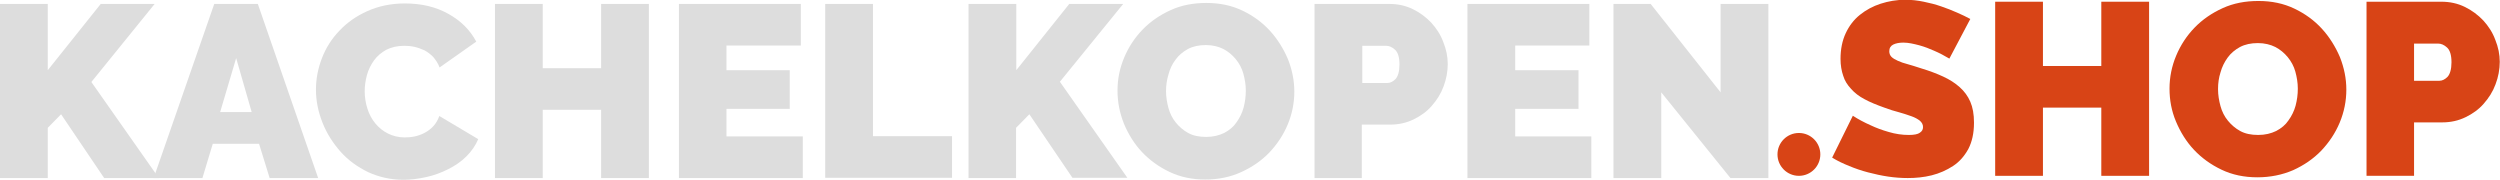
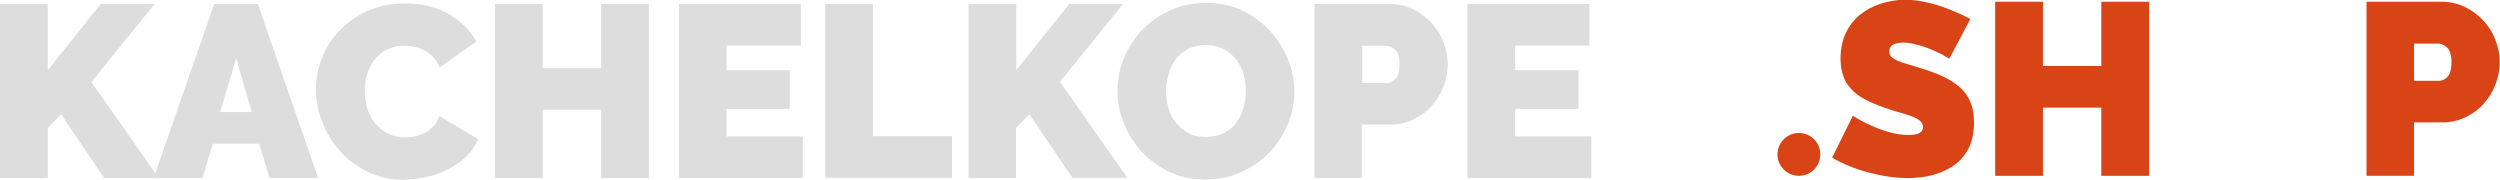
<svg xmlns="http://www.w3.org/2000/svg" version="1.1" id="Layer_1" x="0px" y="0px" viewBox="0 0 1015.2 72.9" style="enable-background:new 0 0 1015.2 72.9;" xml:space="preserve">
  <style type="text/css">
	.st0{fill:#D84416;}
	.st1{fill:#DDDDDD;}
</style>
  <g>
    <g>
      <path class="st0" d="M791.6,23.8c-2-1.2-4.1-2.3-6.2-3.2c-1.8-0.8-3.8-1.6-6-2.2c-2.3-0.6-4.4-1.1-6.5-1.1c-1.7,0-3.1,0.3-4.1,0.8    c-1,0.5-1.6,1.4-1.6,2.7c0,0.9,0.3,1.7,0.9,2.3c0.6,0.6,1.5,1.1,2.6,1.6c1.1,0.5,2.5,1,4.1,1.4c1.6,0.5,3.5,1,5.5,1.7    c3.3,1,6.2,2.1,8.8,3.3c2.6,1.2,4.8,2.6,6.7,4.3s3.3,3.6,4.3,5.9c1,2.3,1.5,5.1,1.5,8.5c0,4.3-0.8,7.8-2.3,10.7    c-1.6,2.9-3.6,5.2-6.2,6.9s-5.5,3-8.7,3.8c-3.2,0.8-6.5,1.1-9.7,1.1c-2.6,0-5.3-0.2-8-0.6c-2.7-0.4-5.4-1-8.1-1.7    s-5.3-1.6-7.7-2.6c-2.5-1-4.8-2.1-6.9-3.4l8.4-17c2.3,1.5,4.8,2.8,7.3,3.9c2.1,1,4.5,1.9,7.3,2.7c2.7,0.8,5.4,1.2,8.2,1.2    c2.1,0,3.6-0.3,4.4-0.9c0.9-0.6,1.3-1.3,1.3-2.3c0-1-0.4-1.8-1.3-2.6c-0.9-0.7-2-1.3-3.4-1.8c-1.5-0.5-3.1-1.1-5-1.6    c-1.9-0.5-3.9-1.1-6-1.9c-3.1-1.1-5.8-2.2-8-3.4c-2.3-1.2-4.1-2.6-5.5-4.2c-1.5-1.6-2.6-3.3-3.2-5.3c-0.7-2-1.1-4.3-1.1-6.9    c0-3.9,0.7-7.4,2.1-10.4c1.4-3,3.3-5.5,5.8-7.5s5.3-3.5,8.4-4.5c3.1-1,6.5-1.6,10-1.6c2.6,0,5.1,0.3,7.5,0.8    c2.5,0.5,4.8,1.1,7.1,1.9s4.4,1.6,6.4,2.5s3.8,1.7,5.4,2.6L791.6,23.8z" />
      <path class="st0" d="M872.7,0.7v70.7h-19.4V43.7h-23.7v27.7h-19.4V0.7h19.4v26.1h23.7V0.7H872.7z" />
-       <path class="st0" d="M916.7,72c-5.4,0-10.2-1-14.6-3.1c-4.4-2.1-8.1-4.8-11.2-8.1c-3.1-3.3-5.5-7.2-7.3-11.5    C881.8,45,881,40.6,881,36s0.9-9.1,2.7-13.4c1.8-4.3,4.3-8.1,7.5-11.4c3.2-3.3,7-5.9,11.4-7.9c4.4-2,9.2-2.9,14.5-2.9    c5.4,0,10.2,1,14.6,3.1c4.4,2.1,8.1,4.8,11.2,8.2c3.1,3.4,5.5,7.3,7.3,11.5c1.7,4.3,2.6,8.7,2.6,13.2c0,4.6-0.9,9.1-2.7,13.4    c-1.8,4.3-4.3,8-7.5,11.4c-3.2,3.3-7,5.9-11.4,7.9C926.8,71,921.9,72,916.7,72z M900.7,36.2c0,2.4,0.4,4.7,1,6.9s1.6,4.2,3,5.9    c1.4,1.7,3,3.1,5,4.2c2,1.1,4.4,1.6,7.3,1.6s5.2-0.6,7.3-1.6c2.1-1.1,3.8-2.5,5-4.3c1.3-1.8,2.3-3.8,2.9-6    c0.6-2.3,0.9-4.5,0.9-6.9c0-2.4-0.4-4.7-1-6.9s-1.7-4.2-3.1-5.9c-1.4-1.7-3.1-3.1-5-4.1c-2-1-4.4-1.6-7.1-1.6    c-2.8,0-5.2,0.5-7.3,1.6c-2,1.1-3.7,2.5-5,4.3s-2.3,3.8-2.9,6C901,31.6,900.7,33.8,900.7,36.2z" />
      <path class="st0" d="M961,71.4V0.7h30.4c3.5,0,6.6,0.7,9.5,2.1c2.9,1.4,5.4,3.3,7.5,5.5c2.1,2.3,3.8,4.9,4.9,7.9    c1.2,3,1.8,5.9,1.8,8.9c0,3.1-0.6,6.2-1.7,9.1c-1.1,3-2.7,5.5-4.8,7.9c-2,2.3-4.5,4.1-7.4,5.5c-2.9,1.4-6,2.1-9.5,2.1h-11.4v21.7    H961z M980.4,32.8h10.2c1.2,0,2.3-0.6,3.3-1.6c1-1.1,1.6-3.1,1.6-5.9c0-2.9-0.6-4.9-1.8-6c-1.2-1.1-2.4-1.6-3.6-1.6h-9.8V32.8z" />
      <circle class="st0" cx="730.5" cy="62.7" r="8.7" />
    </g>
    <g>
      <path class="st1" d="M0,72.3V1.6h19.4v26.9L40.9,1.6h21.9L37.1,33.3l27.4,39H42.3L24.8,46.4l-5.4,5.5v20.4H0z" />
      <path class="st1" d="M87,1.6h17.7l24.5,70.7h-19.7l-4.3-13.9H86.4l-4.2,13.9H62.4L87,1.6z M102.2,45.5l-6.3-21.9l-6.5,21.9H102.2z    " />
      <path class="st1" d="M128.3,36.4c0-4.3,0.8-8.5,2.4-12.7s4-8,7.1-11.2c3.1-3.3,6.9-6,11.4-8s9.5-3.1,15.2-3.1    c6.8,0,12.7,1.4,17.8,4.3c5,2.8,8.7,6.5,11.2,11.2l-14.9,10.5c-0.6-1.7-1.6-3.1-2.6-4.3c-1.1-1.1-2.3-2-3.6-2.7    c-1.4-0.6-2.7-1.1-4.1-1.4c-1.4-0.3-2.8-0.4-4.1-0.4c-2.8,0-5.2,0.6-7.2,1.6c-2,1.1-3.7,2.5-5,4.3c-1.3,1.8-2.3,3.8-2.9,6    c-0.6,2.2-0.9,4.4-0.9,6.6c0,2.5,0.4,4.8,1.1,7c0.7,2.3,1.8,4.3,3.2,6c1.4,1.7,3.1,3.1,5.1,4.1c2,1,4.3,1.6,6.8,1.6    c1.4,0,2.7-0.1,4.1-0.4s2.8-0.8,4.1-1.5c1.3-0.7,2.5-1.6,3.5-2.7c1-1.1,1.8-2.4,2.4-4.1l15.8,9.4c-1.1,2.6-2.7,4.9-4.8,7    c-2.1,2.1-4.6,3.8-7.4,5.2c-2.8,1.4-5.7,2.5-8.9,3.2c-3.1,0.7-6.3,1.1-9.2,1.1c-5.3,0-10-1.1-14.4-3.1c-4.3-2.1-8.1-4.8-11.2-8.3    s-5.6-7.4-7.3-11.7C129.2,45.4,128.3,40.9,128.3,36.4z" />
      <path class="st1" d="M263.5,1.6v70.7h-19.4V44.6h-23.7v27.7H201V1.6h19.4v26.1h23.7V1.6H263.5z" />
      <path class="st1" d="M326,55.4v16.9h-50.3V1.6h49.5v16.9H295v10h25.7v15.7H295v11.2H326z" />
      <path class="st1" d="M335.1,72.3V1.6h19.4v53.7h32.1v16.9H335.1z" />
      <path class="st1" d="M393.3,72.3V1.6h19.4v26.9l21.5-26.9h21.9l-25.7,31.6l27.4,39h-22.3L418,46.4l-5.4,5.5v20.4H393.3z" />
      <path class="st1" d="M489.5,72.9c-5.4,0-10.2-1-14.6-3.1c-4.4-2.1-8.1-4.8-11.2-8.1c-3.1-3.3-5.5-7.2-7.3-11.5    c-1.7-4.3-2.6-8.7-2.6-13.4s0.9-9.1,2.7-13.4s4.3-8.1,7.5-11.4c3.2-3.3,7-5.9,11.4-7.9s9.2-2.9,14.5-2.9c5.4,0,10.2,1,14.6,3.1    c4.4,2.1,8.1,4.8,11.2,8.2s5.5,7.3,7.3,11.5c1.7,4.3,2.6,8.7,2.6,13.2c0,4.6-0.9,9.1-2.7,13.4c-1.8,4.3-4.3,8-7.5,11.4    c-3.2,3.3-7,5.9-11.4,7.9C499.6,71.9,494.7,72.9,489.5,72.9z M473.5,37c0,2.4,0.4,4.7,1,6.9c0.6,2.2,1.6,4.2,3,5.9    c1.4,1.7,3,3.1,5,4.2c2,1.1,4.4,1.6,7.3,1.6c2.8,0,5.2-0.6,7.3-1.6c2.1-1.1,3.8-2.5,5-4.3c1.3-1.8,2.3-3.8,2.9-6    c0.6-2.3,0.9-4.5,0.9-6.9c0-2.4-0.4-4.7-1-6.9c-0.6-2.2-1.7-4.2-3.1-5.9c-1.4-1.7-3.1-3.1-5-4.1c-2-1-4.4-1.6-7.1-1.6    c-2.8,0-5.2,0.5-7.3,1.6c-2,1.1-3.7,2.5-5,4.3c-1.4,1.8-2.3,3.8-2.9,6C473.8,32.5,473.5,34.8,473.5,37z" />
      <path class="st1" d="M533.8,72.3V1.6h30.4c3.5,0,6.6,0.7,9.5,2.1c2.9,1.4,5.4,3.3,7.5,5.5c2.1,2.3,3.8,4.9,4.9,7.9    c1.2,3,1.8,5.9,1.8,8.9c0,3.1-0.6,6.2-1.7,9.1c-1.1,3-2.7,5.5-4.8,7.9c-2,2.3-4.5,4.1-7.4,5.5c-2.9,1.4-6,2.1-9.5,2.1H553v21.7    H533.8z M553.2,33.7h10.2c1.2,0,2.3-0.6,3.3-1.6c1-1.1,1.6-3.1,1.6-5.9c0-2.9-0.6-4.9-1.8-6c-1.2-1.1-2.4-1.6-3.6-1.6h-9.7    L553.2,33.7L553.2,33.7z" />
      <path class="st1" d="M646.2,55.4v16.9h-50.3V1.6h49.5v16.9h-30.1v10h25.7v15.7h-25.7v11.2H646.2z" />
-       <path class="st1" d="M674.6,37.5v34.8h-19.4V1.6h15.1l28.4,35.9V1.6h19.4v70.7h-15.4L674.6,37.5z" />
    </g>
  </g>
</svg>